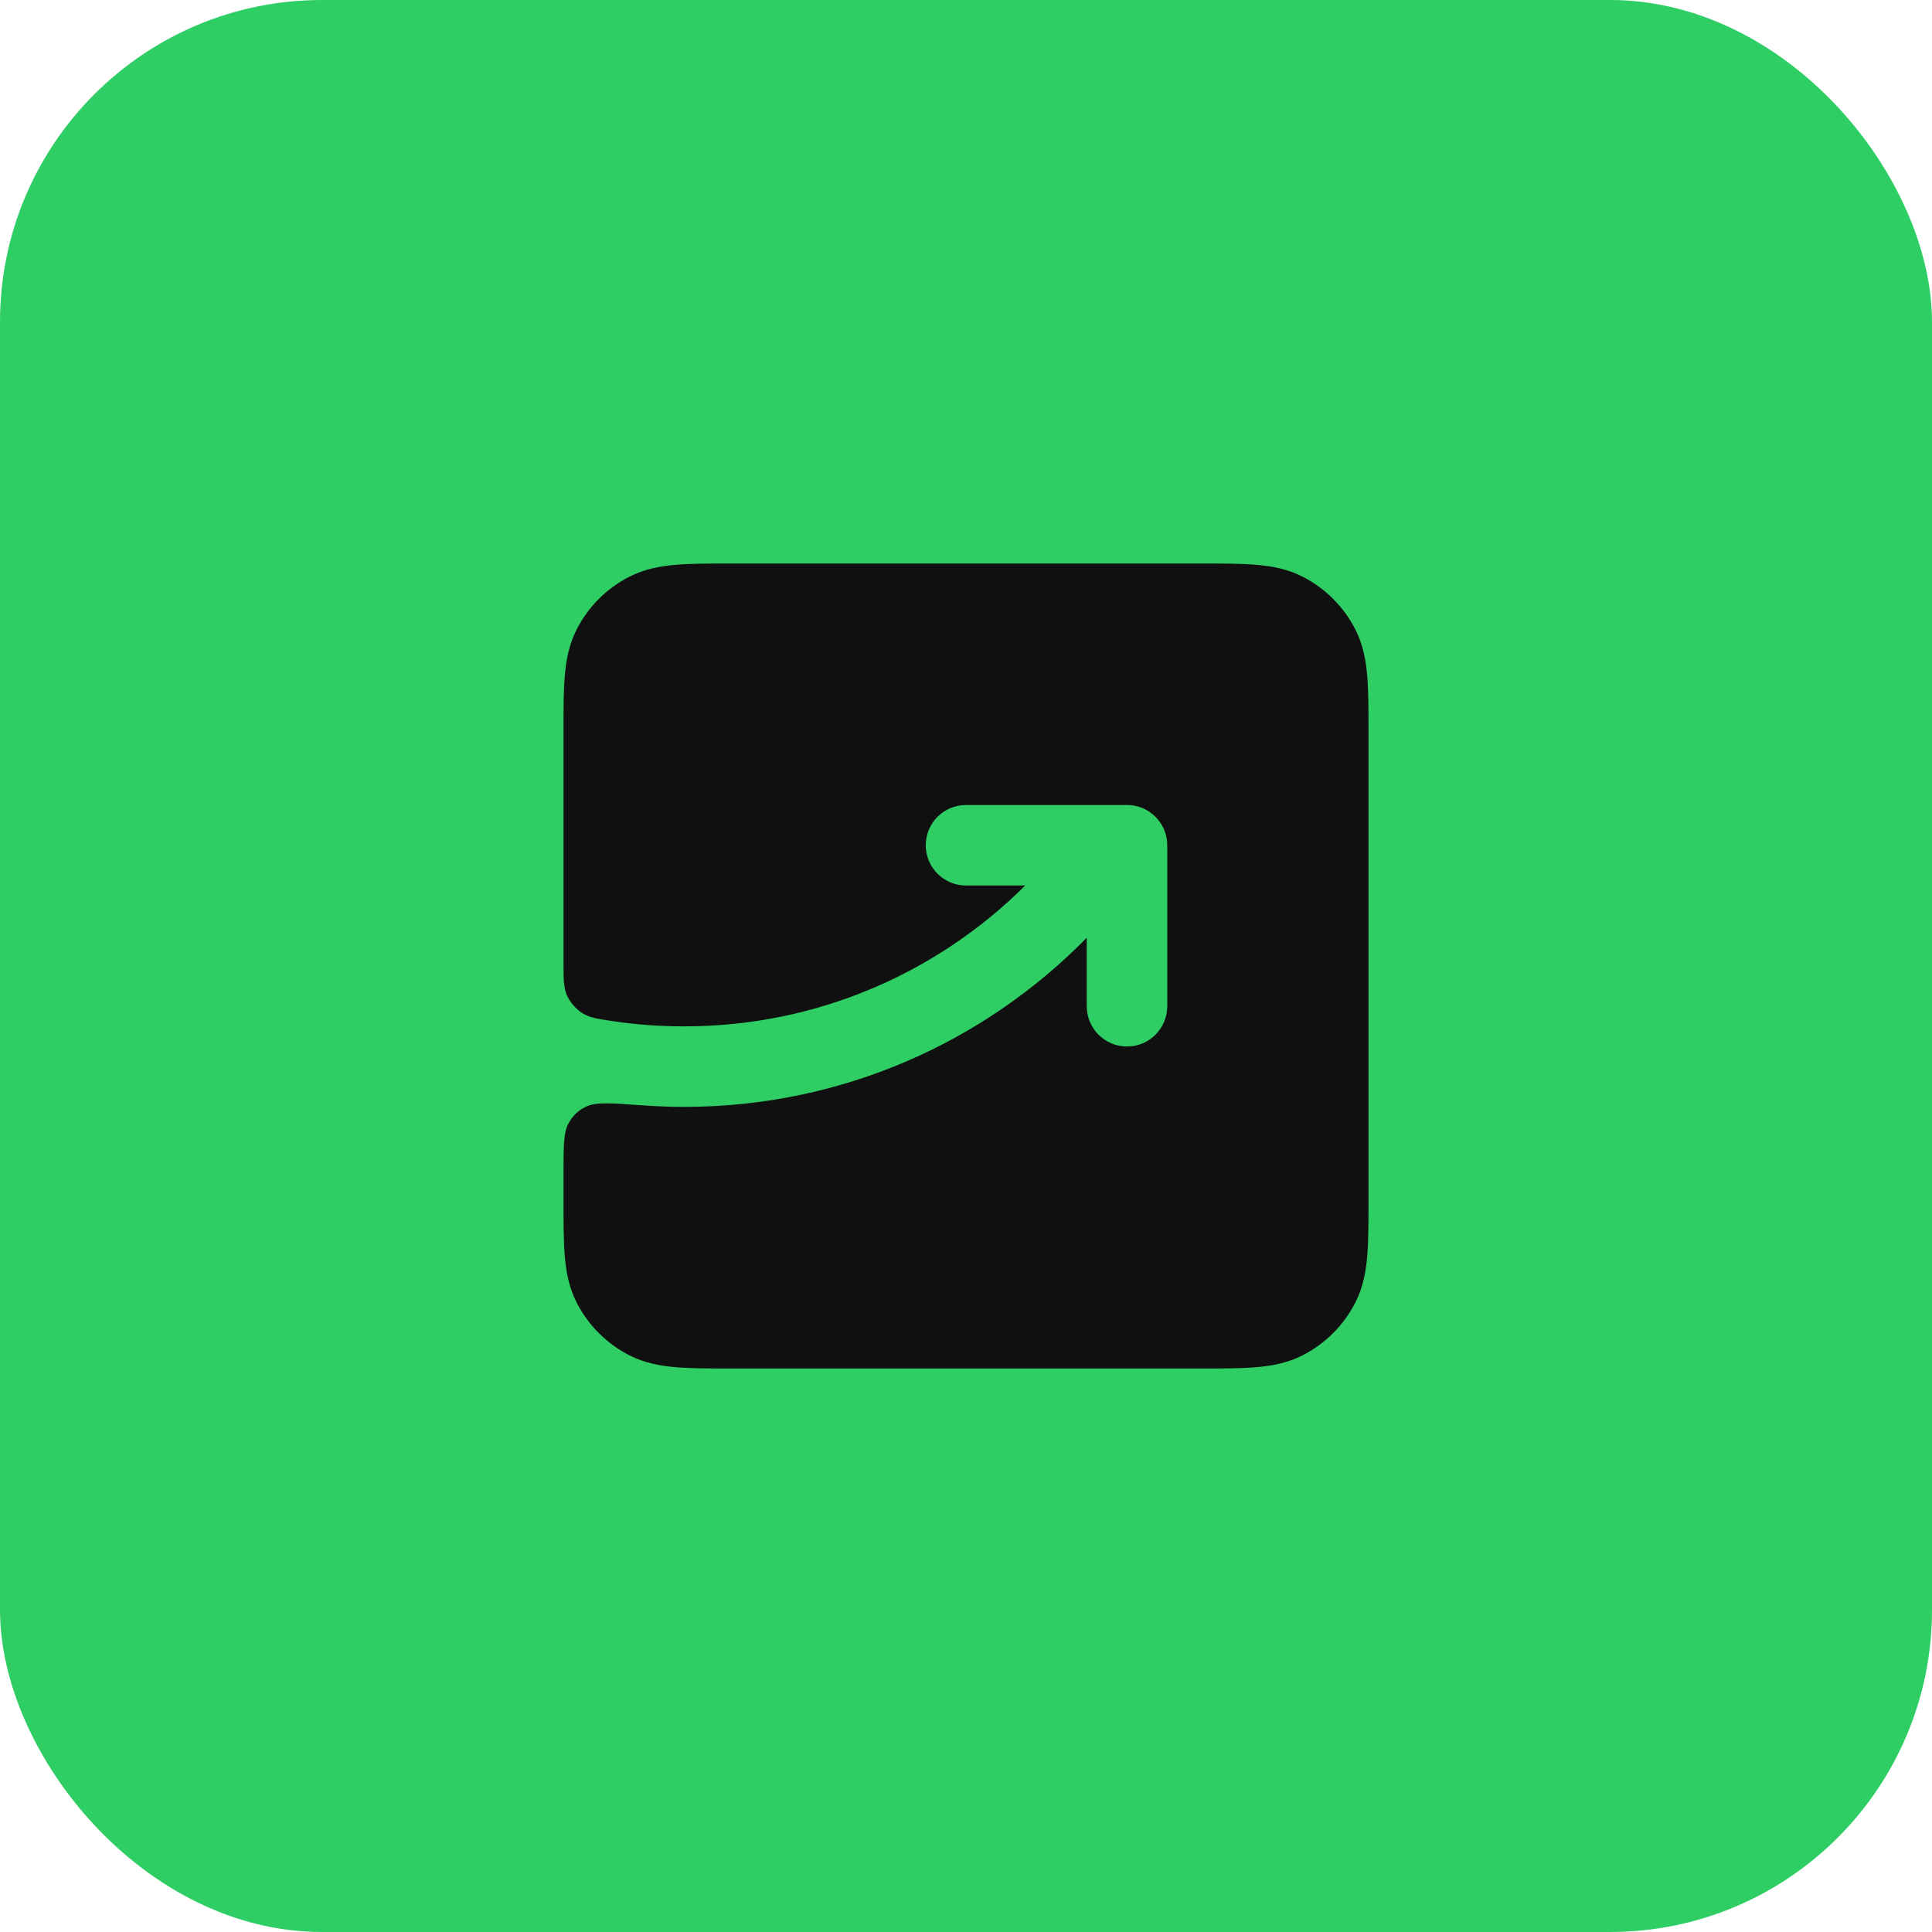
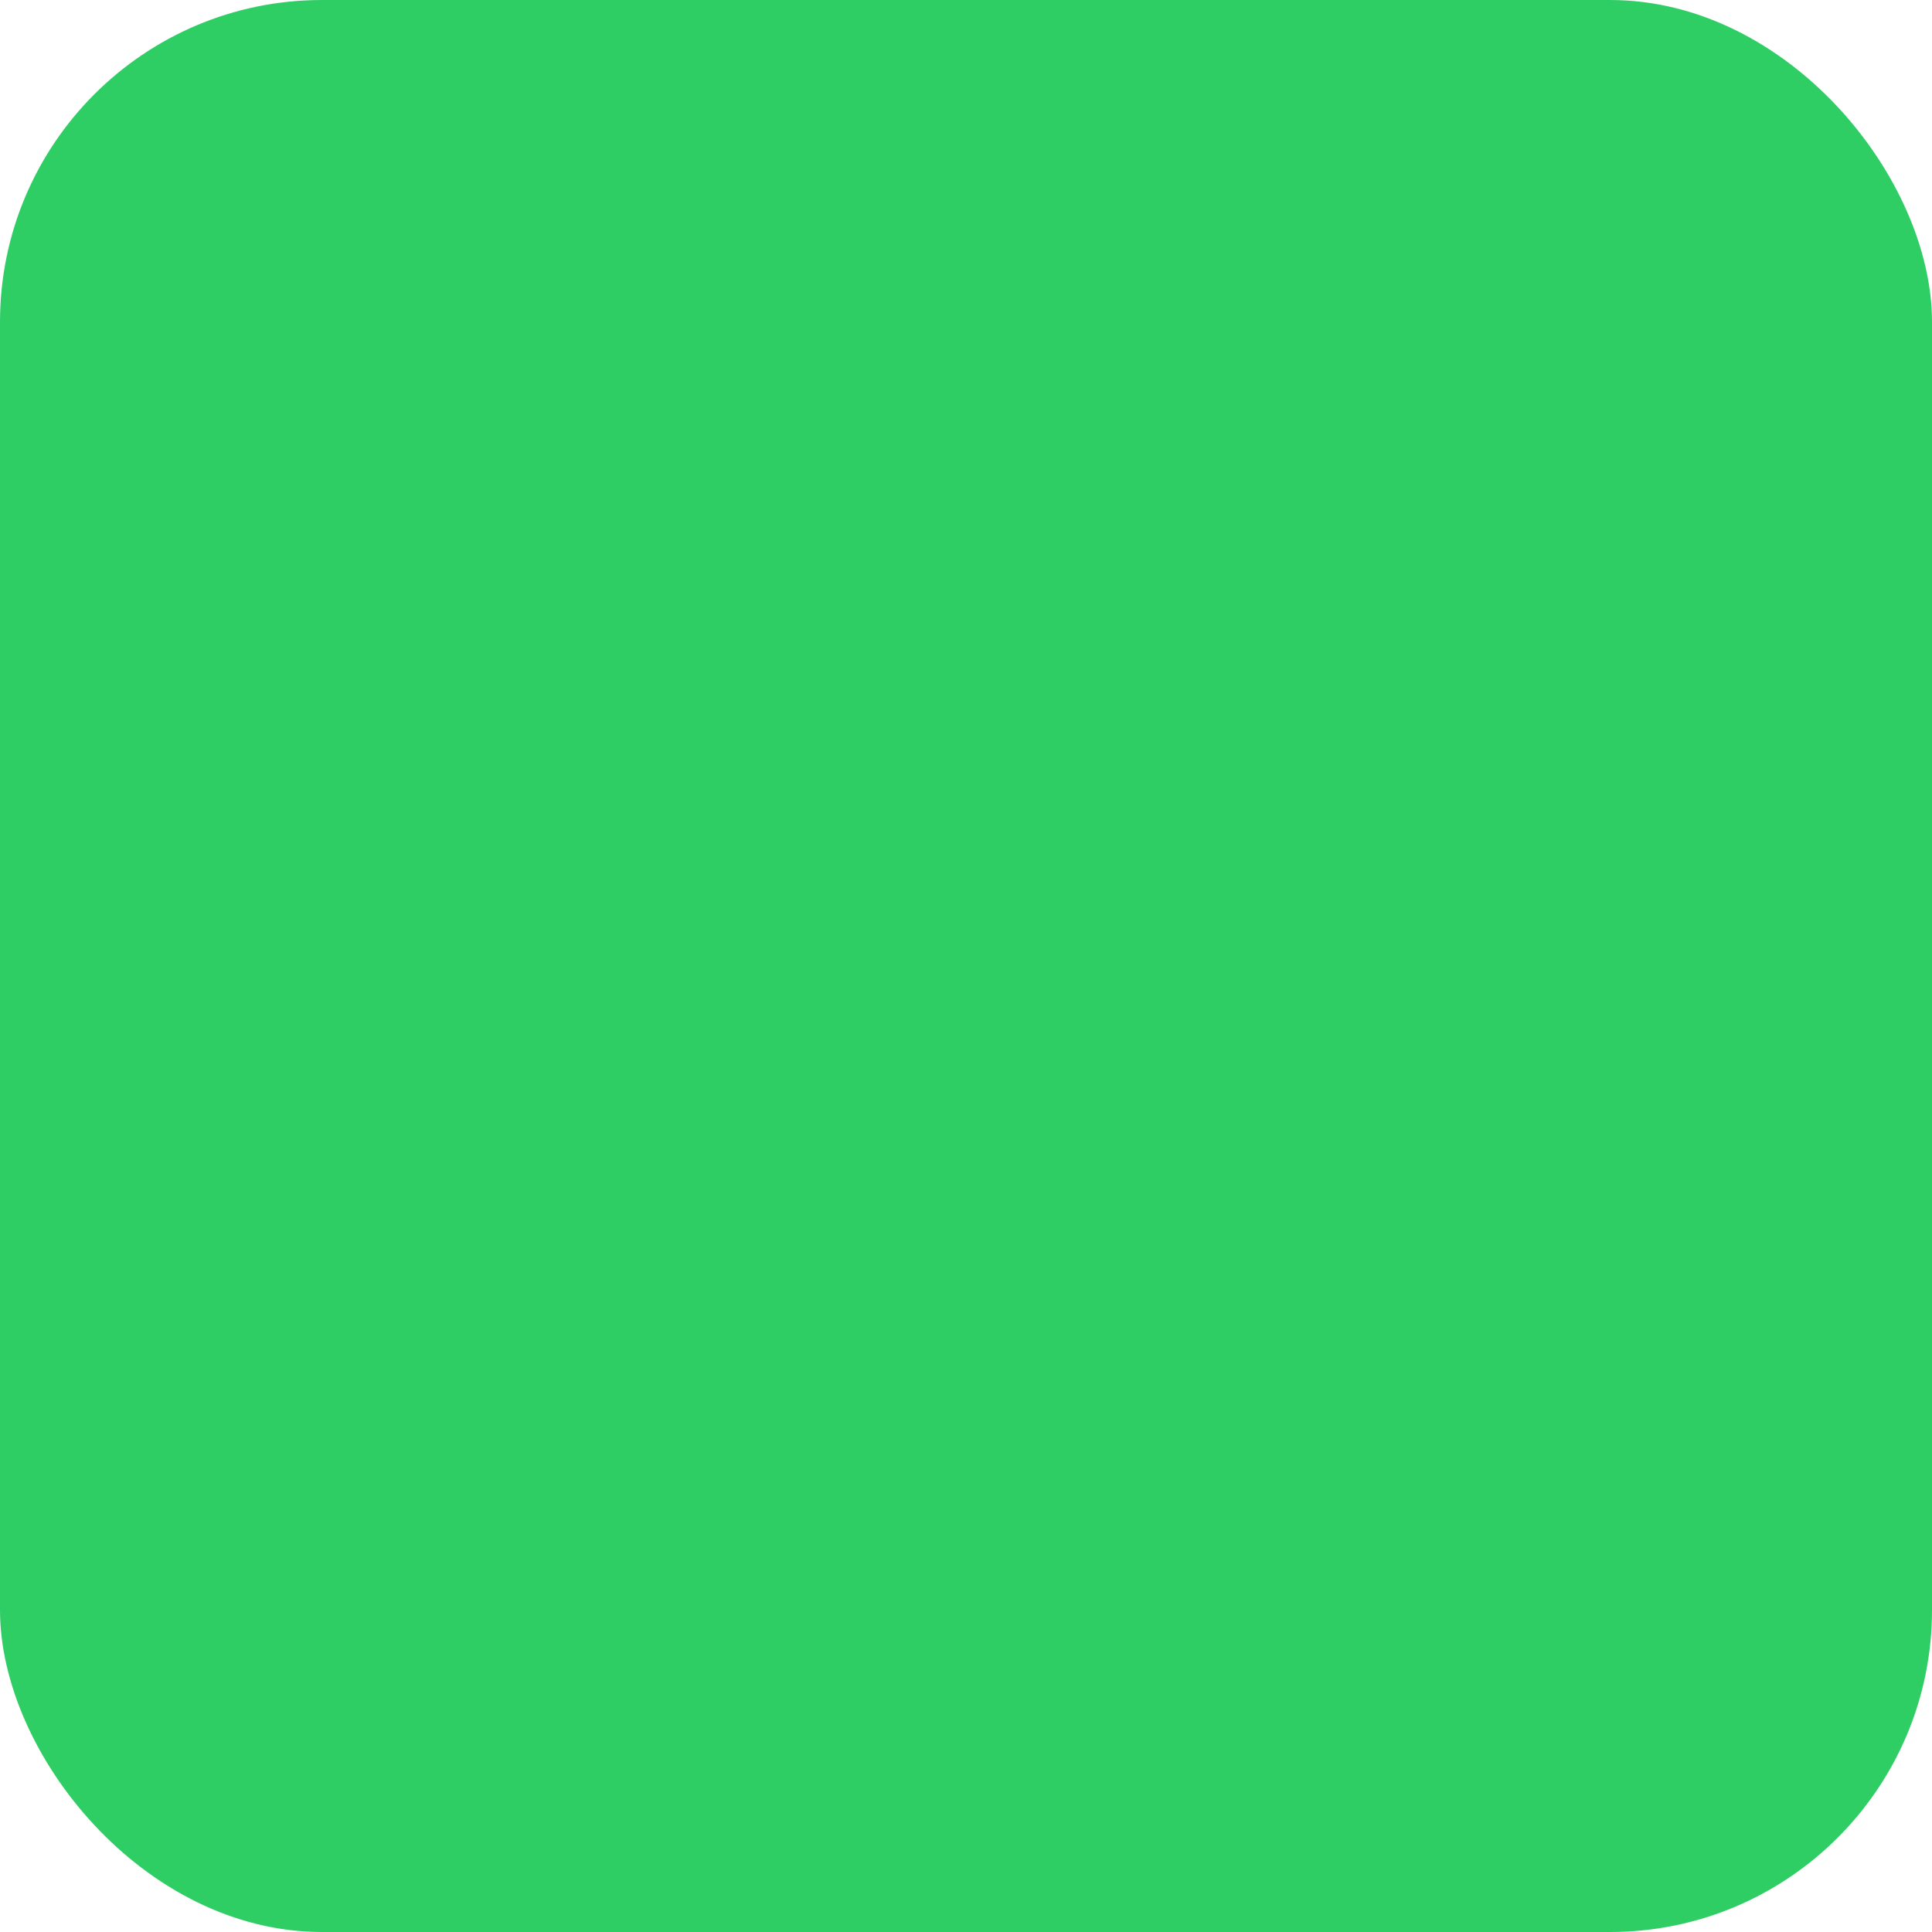
<svg xmlns="http://www.w3.org/2000/svg" width="48" height="48" viewBox="0 0 48 48" fill="none">
  <rect width="48" height="48" rx="8" fill="#2FCE65" />
-   <path d="M29.838 14H18.162C17.634 14 17.18 14 16.805 14.031C16.41 14.063 16.016 14.134 15.638 14.327C15.073 14.615 14.615 15.073 14.327 15.638C14.134 16.016 14.063 16.41 14.031 16.805C14 17.18 14 17.634 14 18.161V23.891C14 24.324 14 24.541 14.089 24.738C14.162 24.897 14.308 25.067 14.454 25.163C14.636 25.281 14.823 25.309 15.197 25.366C15.793 25.457 16.397 25.5 17 25.5C20.306 25.5 23.299 24.164 25.471 22H24C23.448 22 23 21.552 23 21C23 20.448 23.448 20 24 20H28C28.552 20 29 20.448 29 21V25C29 25.552 28.552 26 28 26C27.448 26 27 25.552 27 25V23.298C24.46 25.89 20.918 27.5 17 27.5C16.652 27.5 16.307 27.487 15.965 27.462C15.203 27.407 14.822 27.379 14.592 27.481C14.372 27.579 14.233 27.709 14.119 27.921C14 28.143 14 28.483 14 29.165V29.838C14 30.366 14 30.82 14.031 31.195C14.063 31.59 14.134 31.984 14.327 32.362C14.615 32.926 15.073 33.385 15.638 33.673C16.016 33.866 16.41 33.937 16.805 33.969C17.18 34 17.634 34 18.161 34H29.839C30.366 34 30.82 34 31.195 33.969C31.59 33.937 31.984 33.866 32.362 33.673C32.926 33.385 33.385 32.926 33.673 32.362C33.866 31.984 33.937 31.59 33.969 31.195C34 30.82 34 30.366 34 29.839V18.161C34 17.634 34 17.18 33.969 16.805C33.937 16.41 33.866 16.016 33.673 15.638C33.385 15.073 32.926 14.615 32.362 14.327C31.984 14.134 31.59 14.063 31.195 14.031C30.82 14 30.366 14 29.838 14Z" fill="#101010" />
</svg>